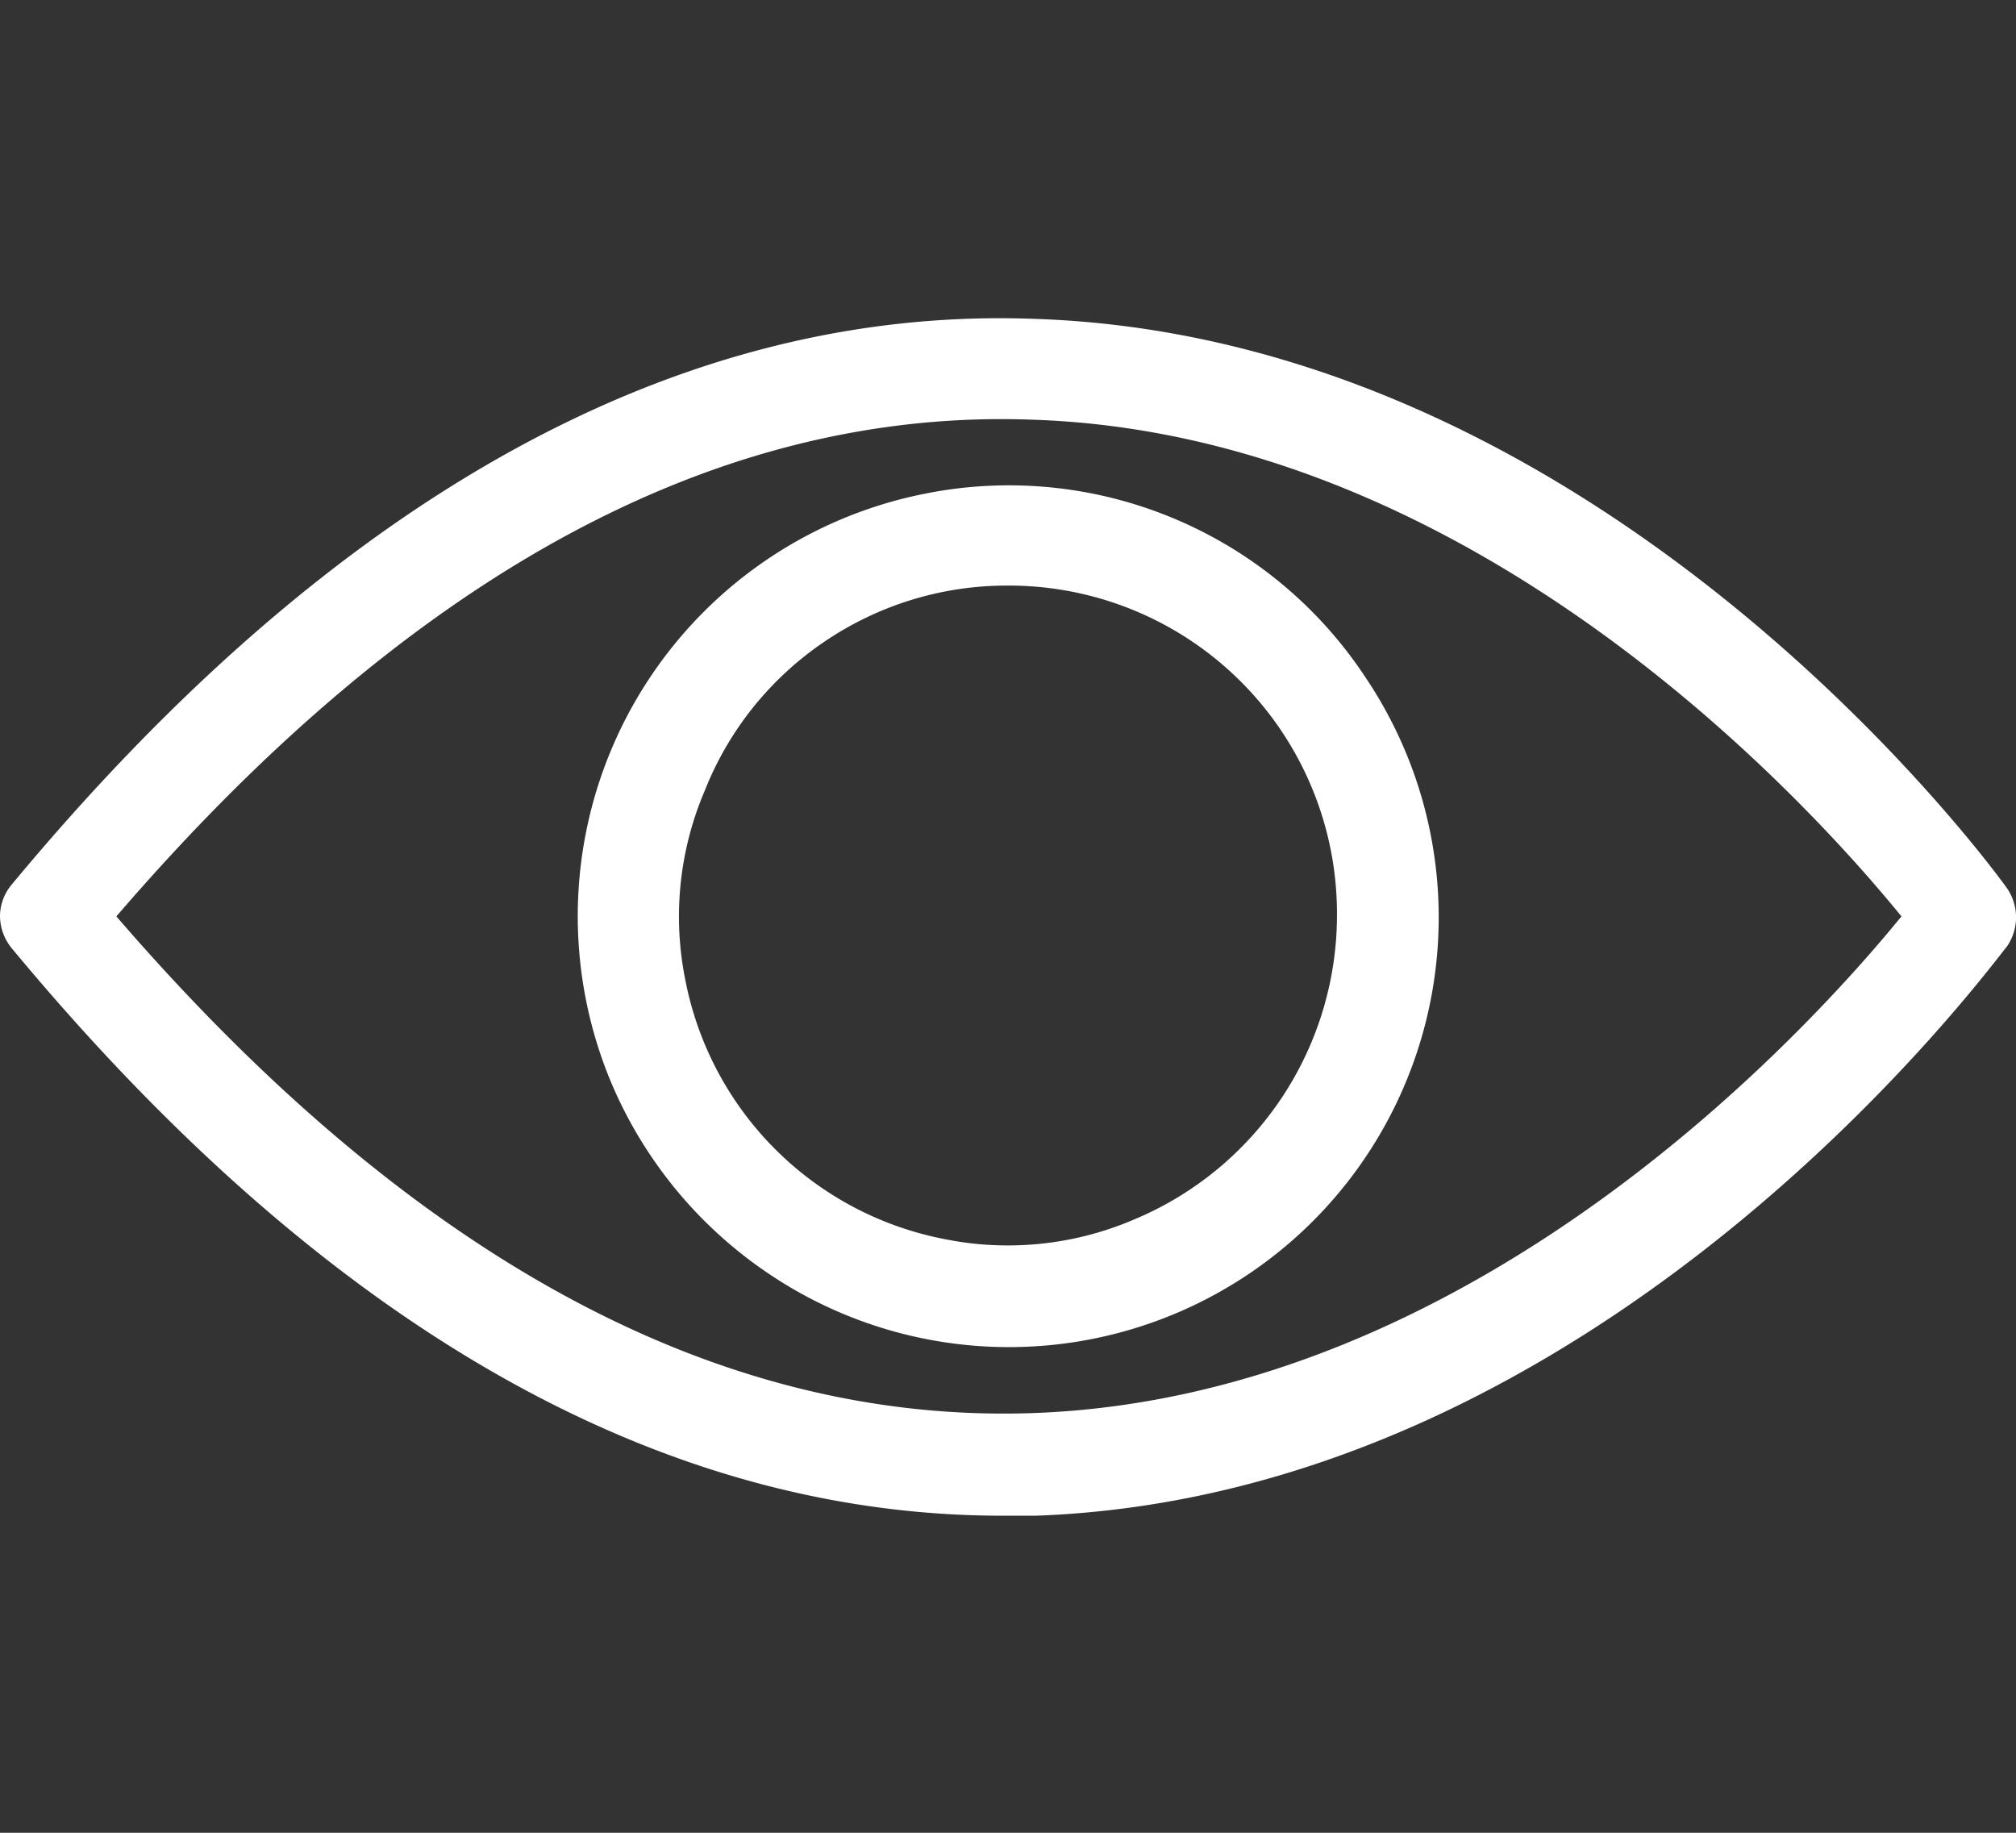
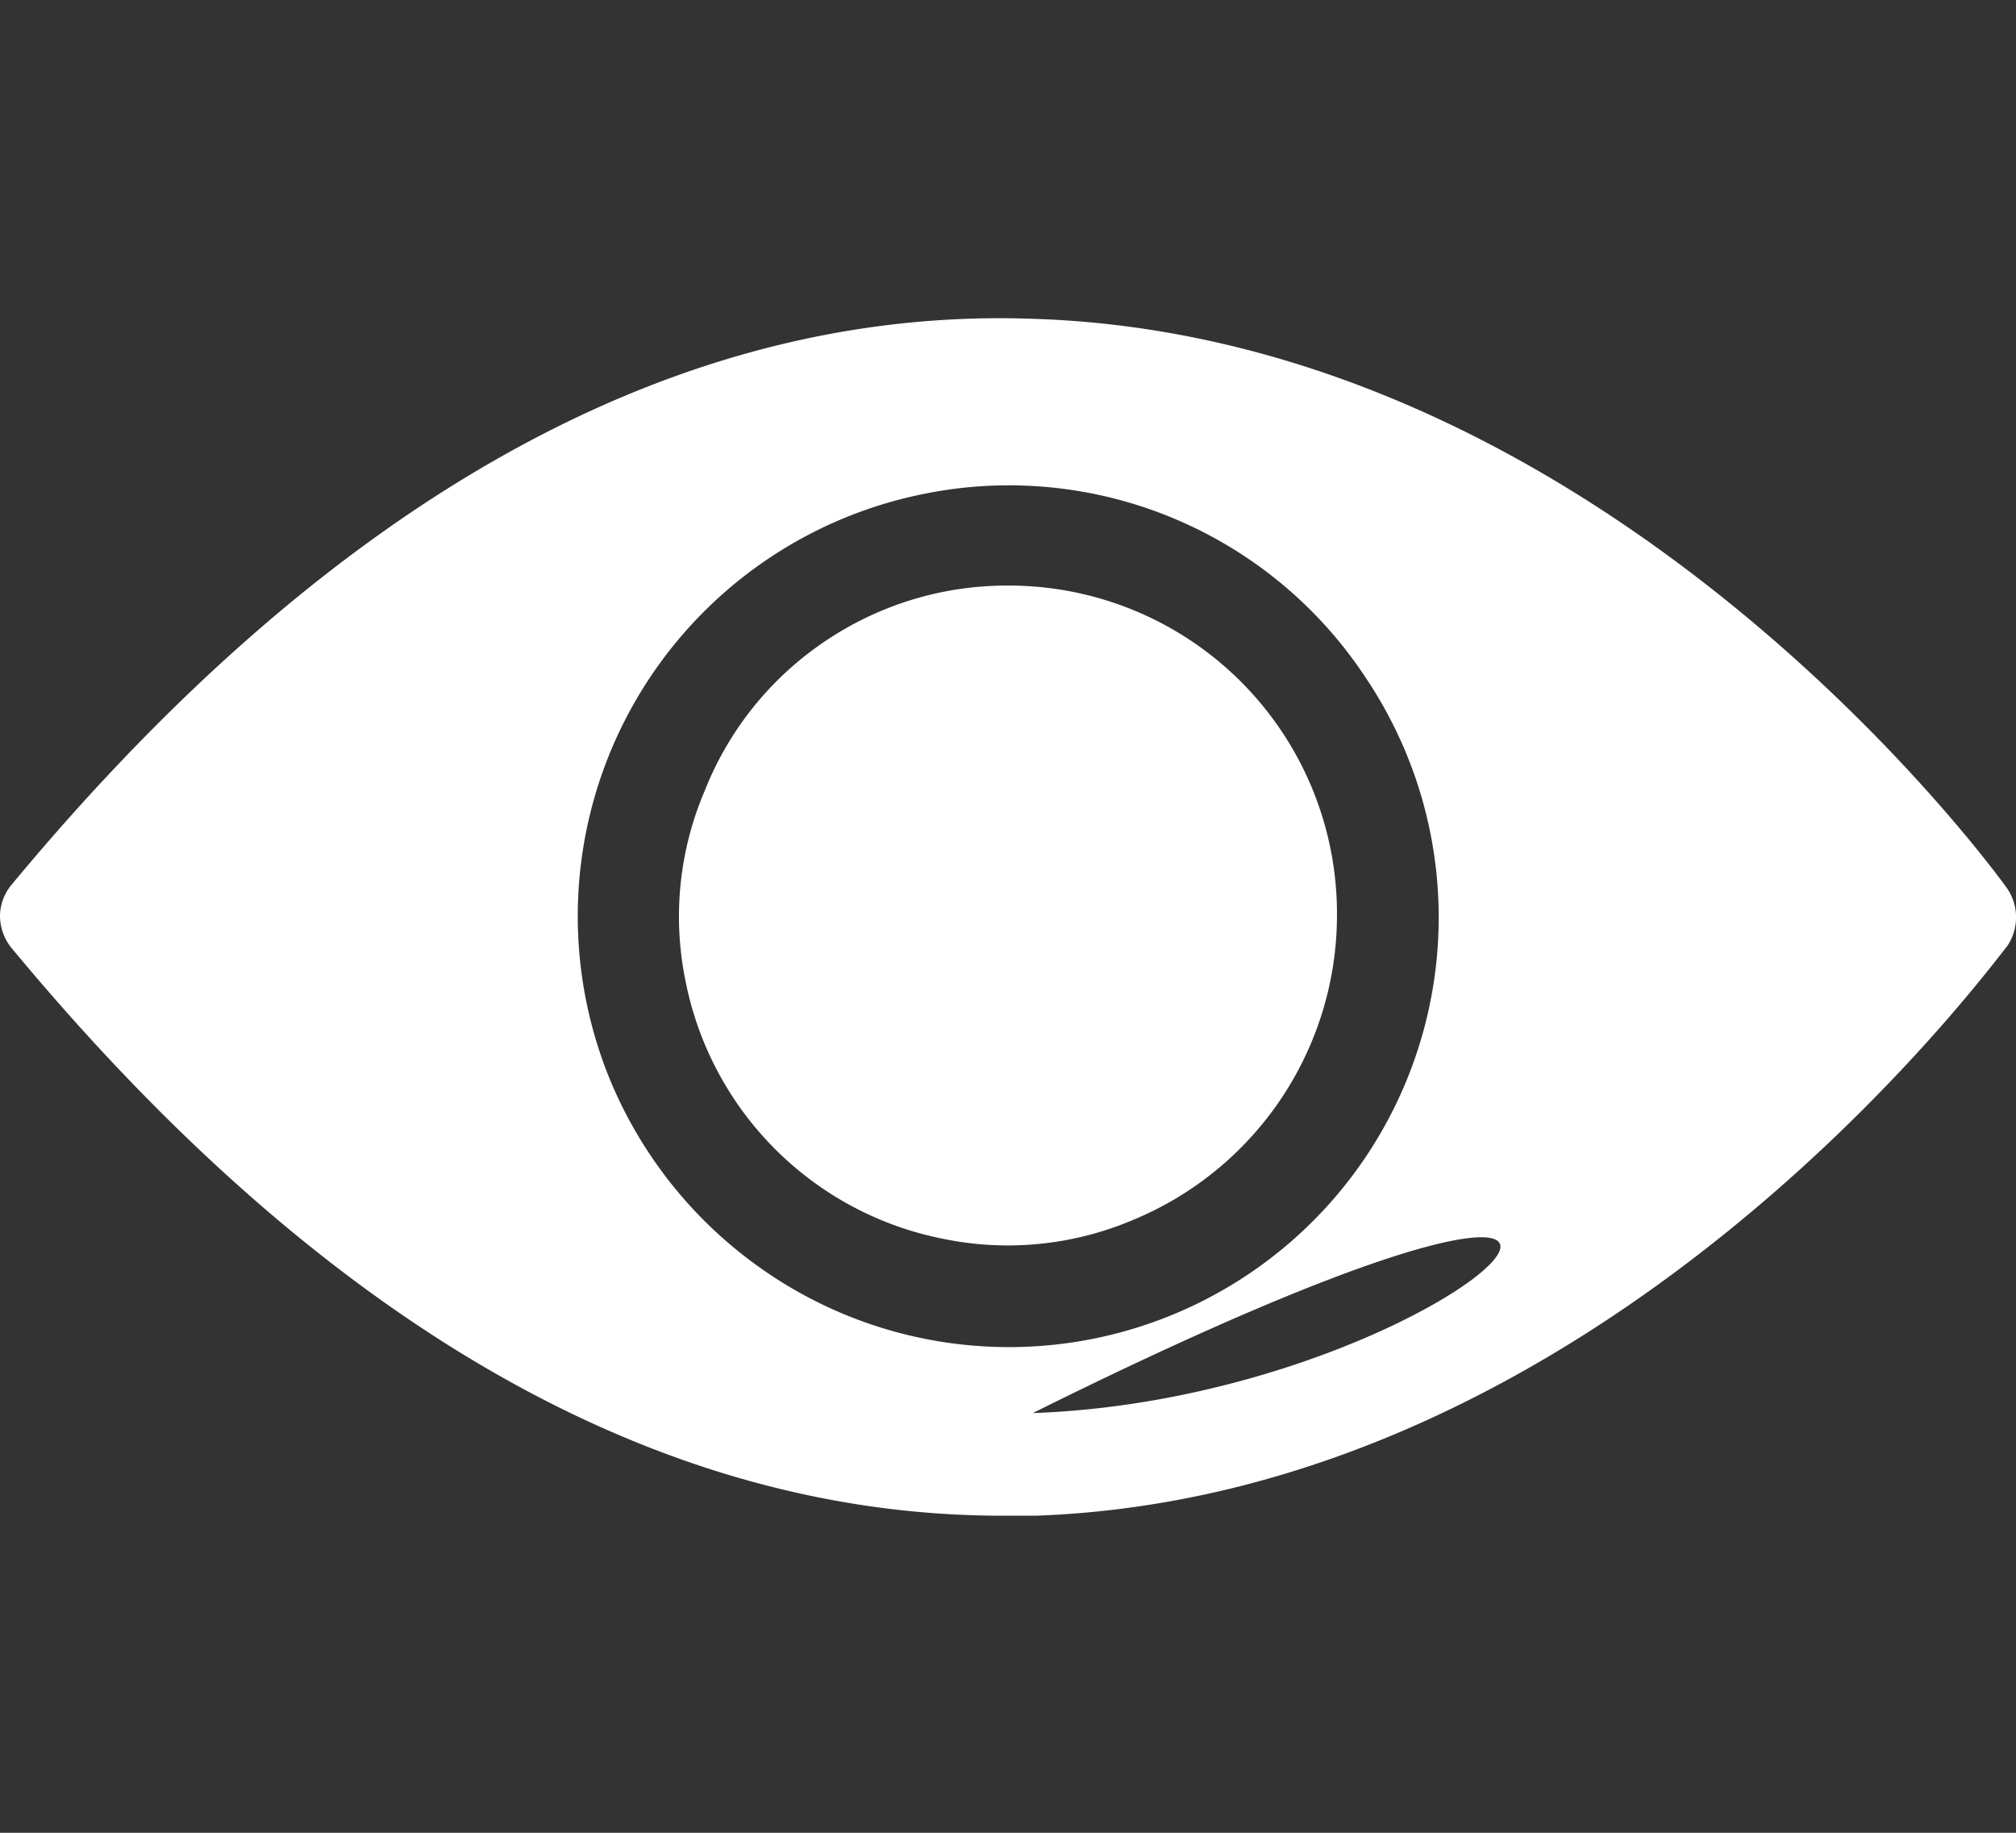
<svg xmlns="http://www.w3.org/2000/svg" viewBox="0 0 22 20">
  <rect x="0" y="0" width="22" height="20" fill="#333333" stroke="none" />
  <defs>
    <style>.cls-1,.cls-2{fill:#fff;}.cls-1{opacity:0;}.cls-2{fill-rule:evenodd;}</style>
  </defs>
  <g id="Layer_2" data-name="Layer 2">
    <g id="Layer_1-2" data-name="Layer 1">
-       <rect class="cls-1" width="22" height="20" />
-       <path class="cls-2" d="M11.27,15.42c-3.44.12-6.79-1.7-10-5.42,3.2-3.72,6.55-5.55,10-5.42,4.86.16,8.51,4.23,9.48,5.42C19.78,11.19,16.13,15.25,11.27,15.42ZM.13,10.35c3.41,4.11,7.05,6.19,10.81,6.19h.36c6.21-.22,10.42-6,10.6-6.21a.56.56,0,0,0,0-.64c-.18-.25-4.39-6-10.6-6.21C7.43,3.33,3.65,5.41.13,9.65A.54.54,0,0,0,0,10,.56.56,0,0,0,.13,10.35ZM9,7a3.54,3.54,0,0,1,2-.61A3.58,3.58,0,0,1,14.59,10a3.6,3.6,0,0,1-2.22,3.31,3.49,3.49,0,0,1-2.07.21A3.57,3.57,0,0,1,7.48,10.7a3.49,3.49,0,0,1,.21-2.07A3.53,3.53,0,0,1,9,7ZM8.39,13.9A4.69,4.69,0,0,0,14.9,7.39a4.66,4.66,0,0,0-4.82-2,4.7,4.7,0,0,0-3.42,6.4A4.73,4.73,0,0,0,8.39,13.9Z" />
+       <path class="cls-2" d="M11.27,15.42C19.78,11.19,16.13,15.25,11.27,15.42ZM.13,10.35c3.41,4.11,7.05,6.19,10.81,6.19h.36c6.21-.22,10.42-6,10.6-6.21a.56.56,0,0,0,0-.64c-.18-.25-4.39-6-10.6-6.21C7.43,3.33,3.65,5.41.13,9.65A.54.54,0,0,0,0,10,.56.56,0,0,0,.13,10.35ZM9,7a3.54,3.54,0,0,1,2-.61A3.58,3.58,0,0,1,14.59,10a3.6,3.6,0,0,1-2.22,3.31,3.49,3.49,0,0,1-2.07.21A3.57,3.57,0,0,1,7.48,10.7a3.49,3.49,0,0,1,.21-2.07A3.53,3.53,0,0,1,9,7ZM8.39,13.9A4.69,4.69,0,0,0,14.9,7.39a4.66,4.66,0,0,0-4.82-2,4.7,4.7,0,0,0-3.42,6.4A4.73,4.73,0,0,0,8.39,13.9Z" />
    </g>
  </g>
</svg>